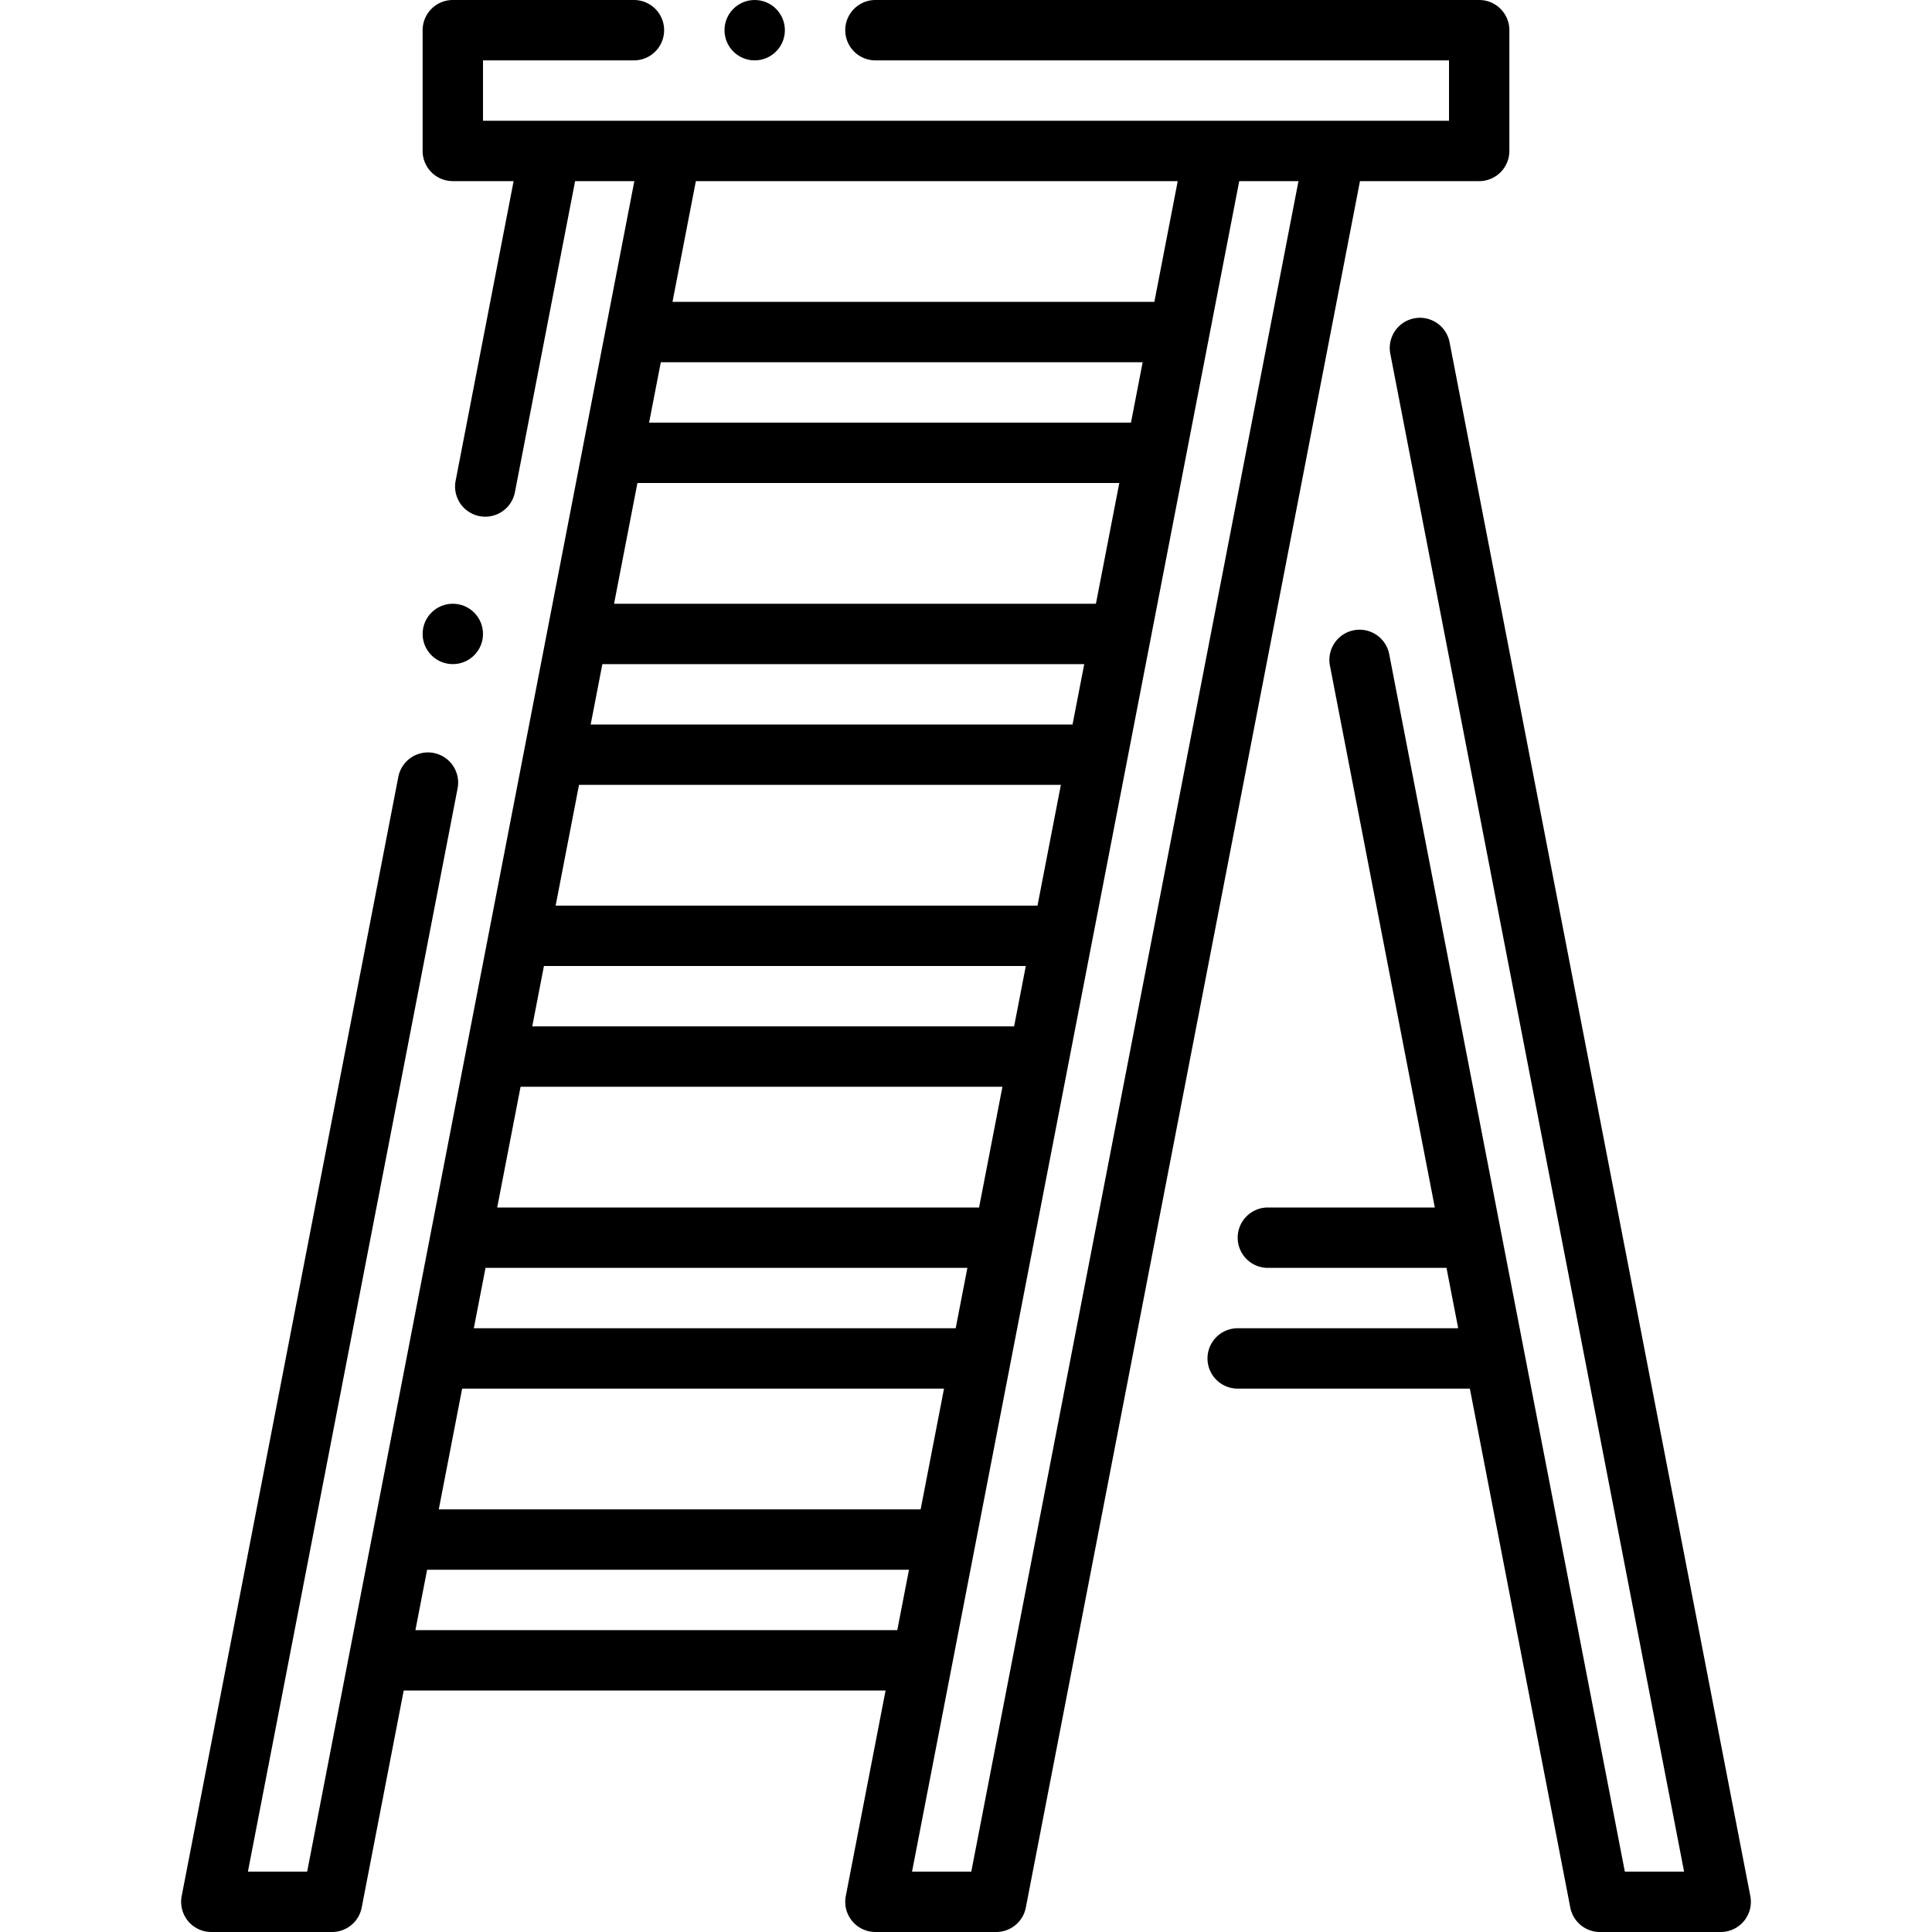
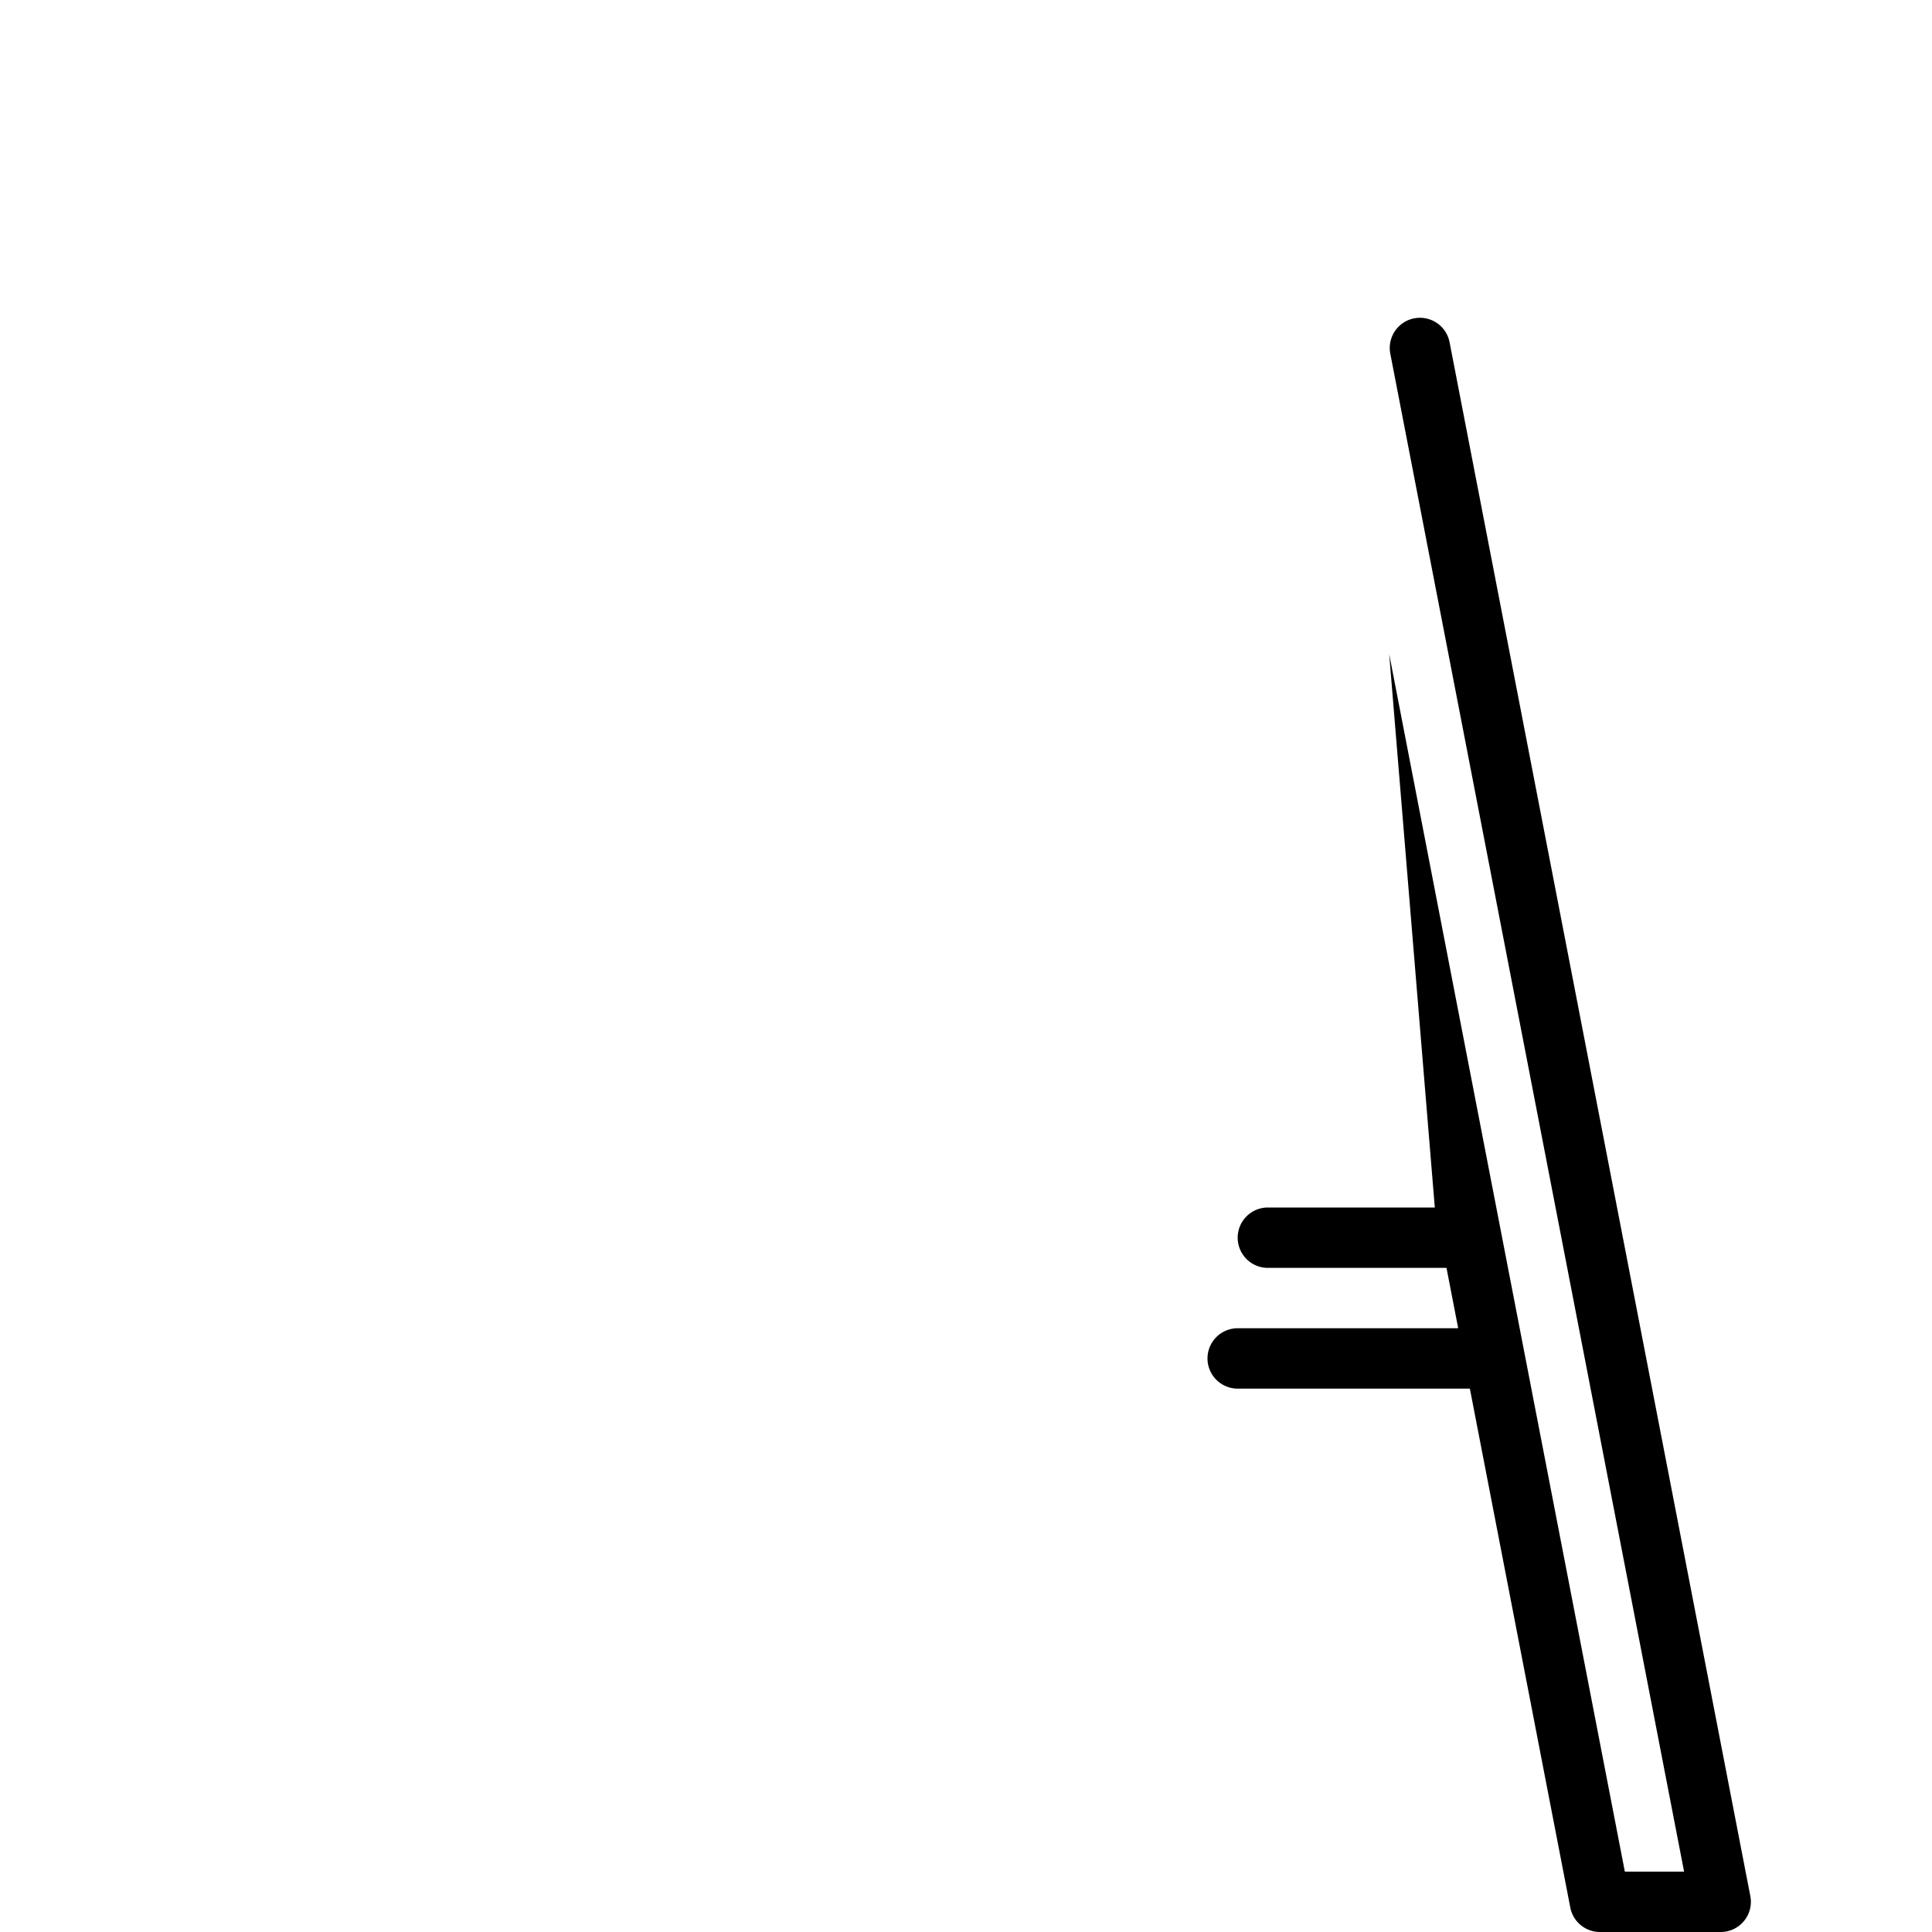
<svg xmlns="http://www.w3.org/2000/svg" viewBox="0 0 512 512">
  <g id="Ladder">
    <g id="Outline">
-       <path d="M463.854,502.48,384.154,90.7a8,8,0,0,0-15.709,3.04L446.3,496H430.6L368.154,173.36a8,8,0,0,0-15.709,3.04L380.239,320H336a8,8,0,0,0,0,16h47.336l3.1,16H328a8,8,0,0,0,0,16h61.529l26.617,137.52A8,8,0,0,0,424,512h32a8,8,0,0,0,7.854-9.52Z" />
-       <path d="M392,48a8,8,0,0,0,8-8V8a8,8,0,0,0-8-8H232a8,8,0,0,0,0,16H384V32H128V16h40a8,8,0,0,0,0-16H120a8,8,0,0,0-8,8V40a8,8,0,0,0,8,8h16.114l-15.368,79.41a8,8,0,1,0,15.709,3.04L152.41,48h15.7L81.4,496H65.7l55.557-287.029a8,8,0,1,0-15.708-3.041l-57.4,296.55A8,8,0,0,0,56,512H88a8,8,0,0,0,7.854-6.48L106.987,448h127.7l-10.545,54.48A8,8,0,0,0,232,512h32a8,8,0,0,0,7.854-6.48L360.406,48ZM184.41,48h127.7l-6.193,32h-127.7Zm-9.291,48h127.7l-3.1,16h-127.7Zm-6.194,32h127.7l-6.193,32h-127.7Zm-9.29,48h127.7l-3.1,16h-127.7Zm-6.194,32h127.7l-6.193,32h-127.7Zm-9.291,48h127.7l-3.1,16h-127.7Zm-6.194,32h127.7l-6.193,32h-127.7Zm-9.29,48h127.7l-3.1,16h-127.7Zm-6.194,32h127.7l-6.193,32h-127.7Zm115.315,64h-127.7l3.1-16h127.7ZM257.4,496H241.7l86.71-448h15.7Z" />
-       <circle cx="120" cy="168" r="8" />
-       <circle cx="200" cy="8" r="8" />
+       <path d="M463.854,502.48,384.154,90.7a8,8,0,0,0-15.709,3.04L446.3,496H430.6L368.154,173.36L380.239,320H336a8,8,0,0,0,0,16h47.336l3.1,16H328a8,8,0,0,0,0,16h61.529l26.617,137.52A8,8,0,0,0,424,512h32a8,8,0,0,0,7.854-9.52Z" />
    </g>
  </g>
</svg>